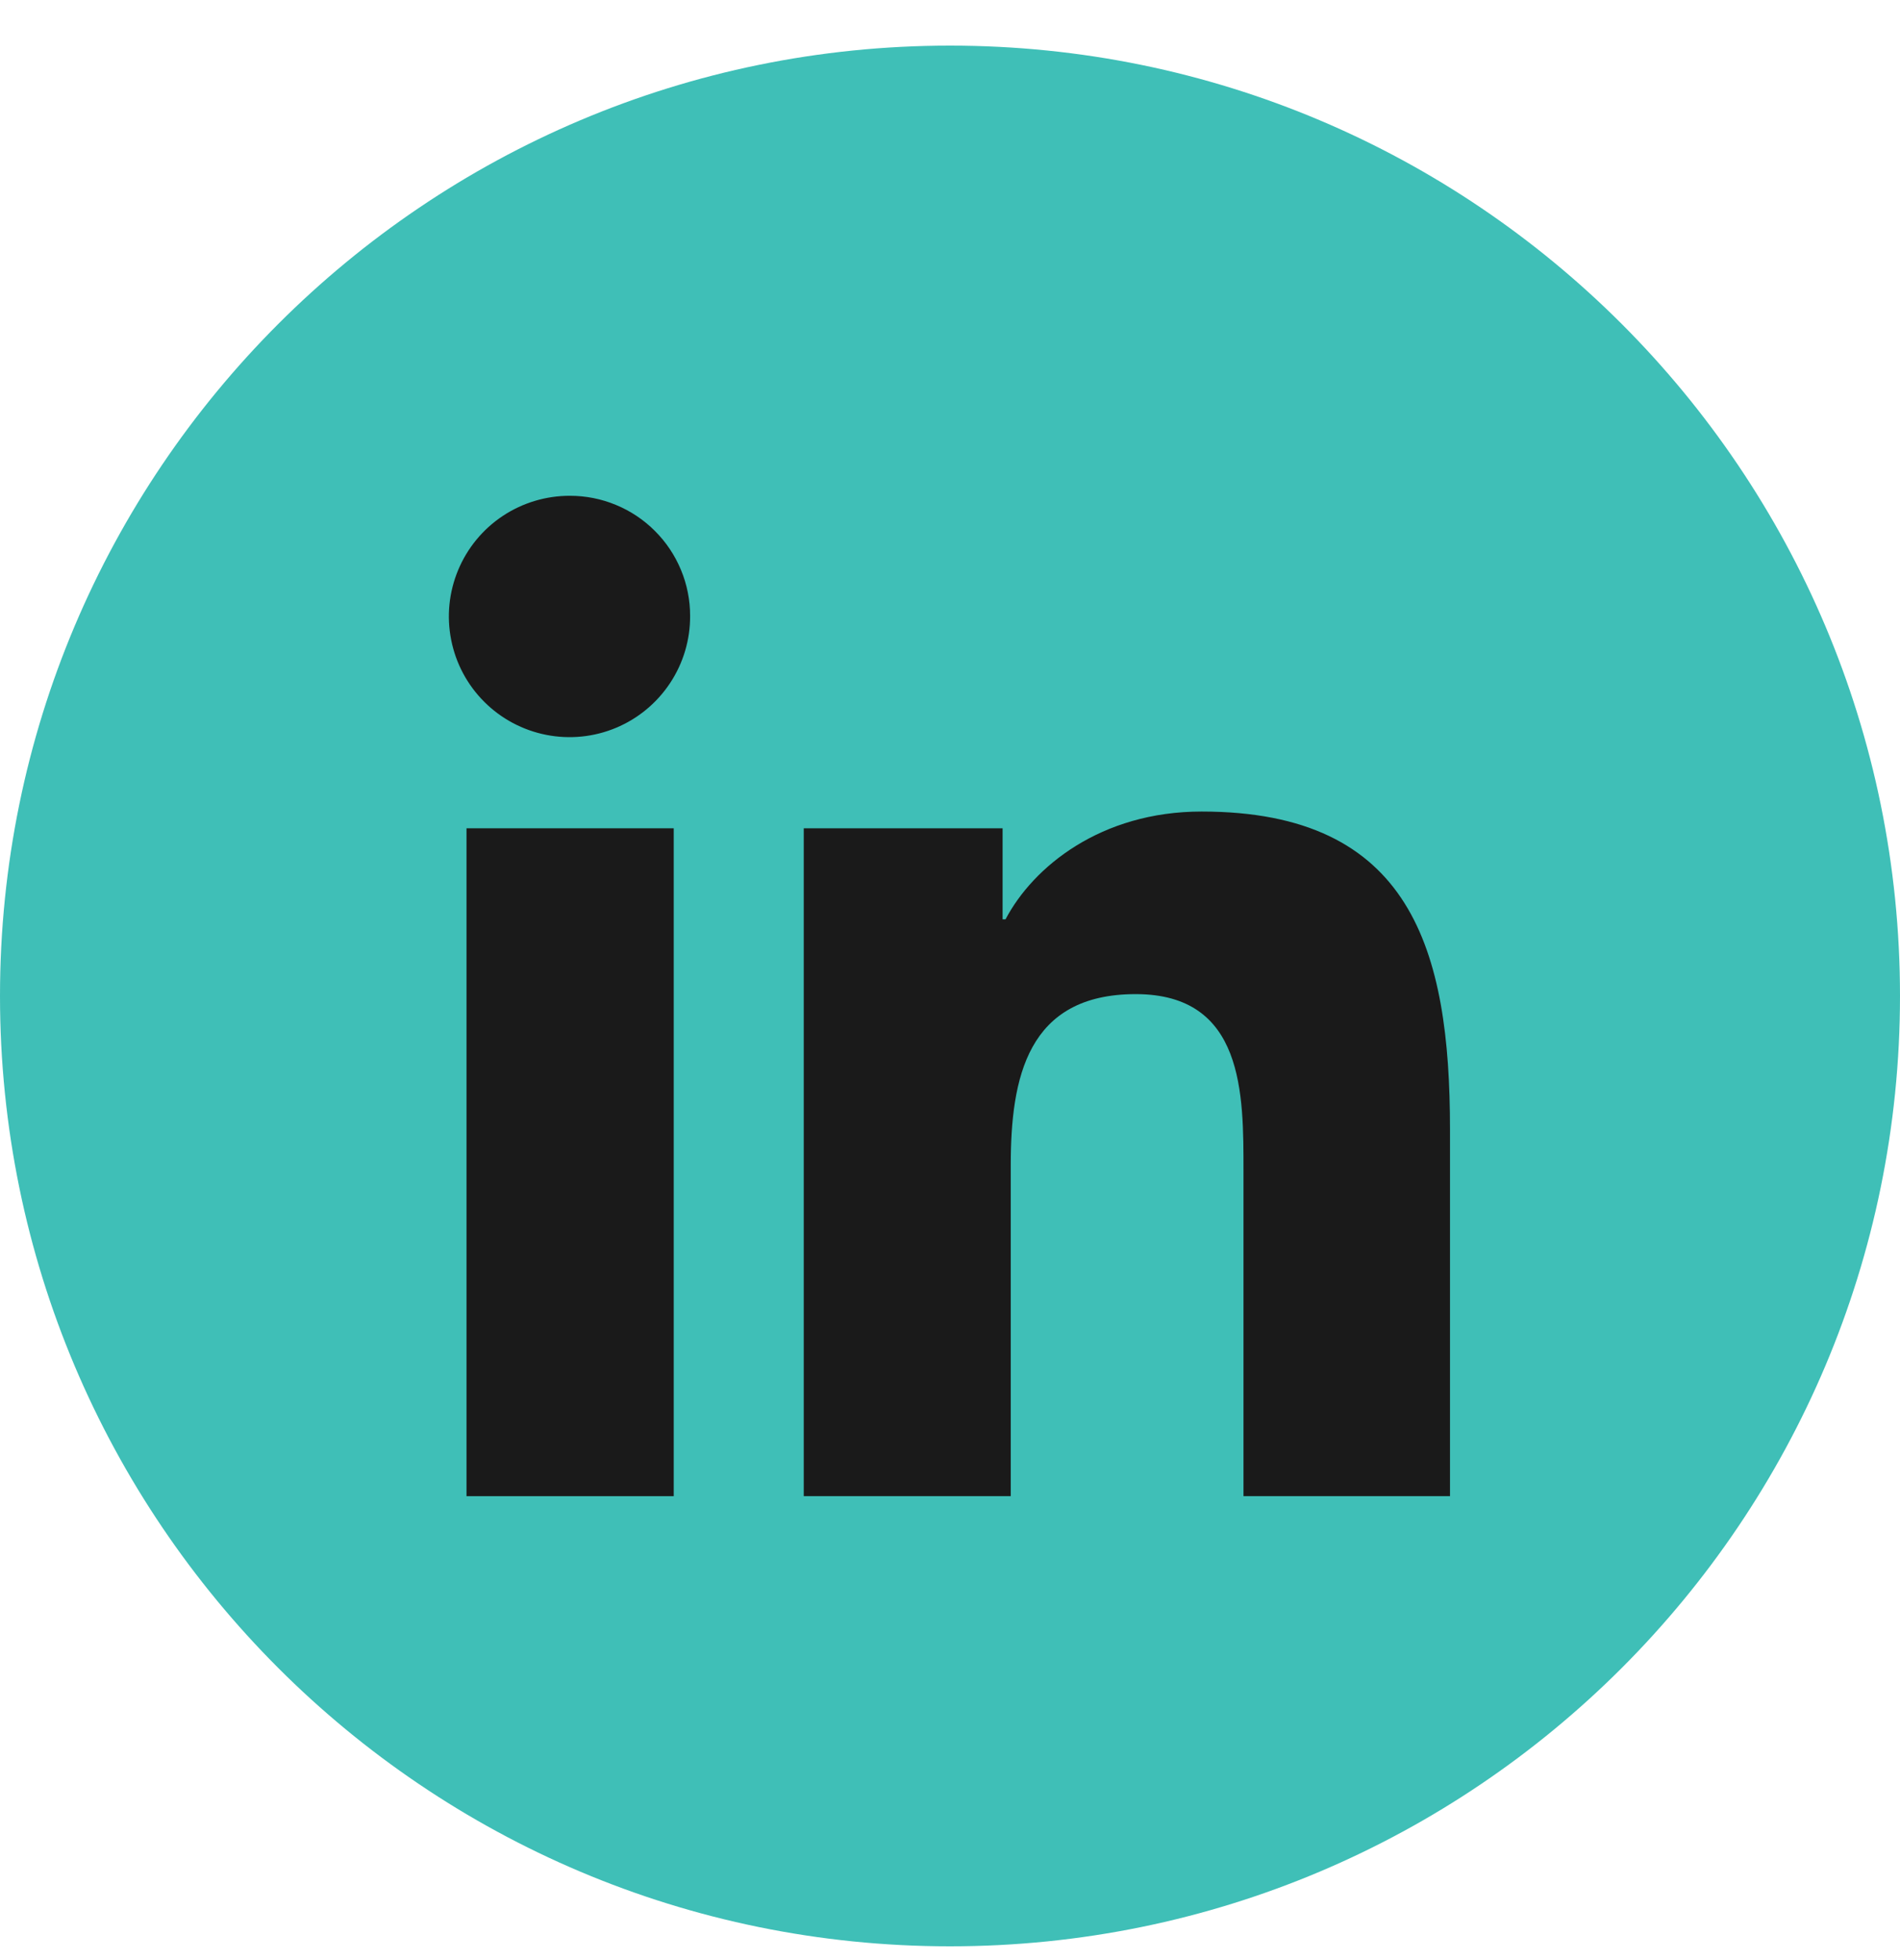
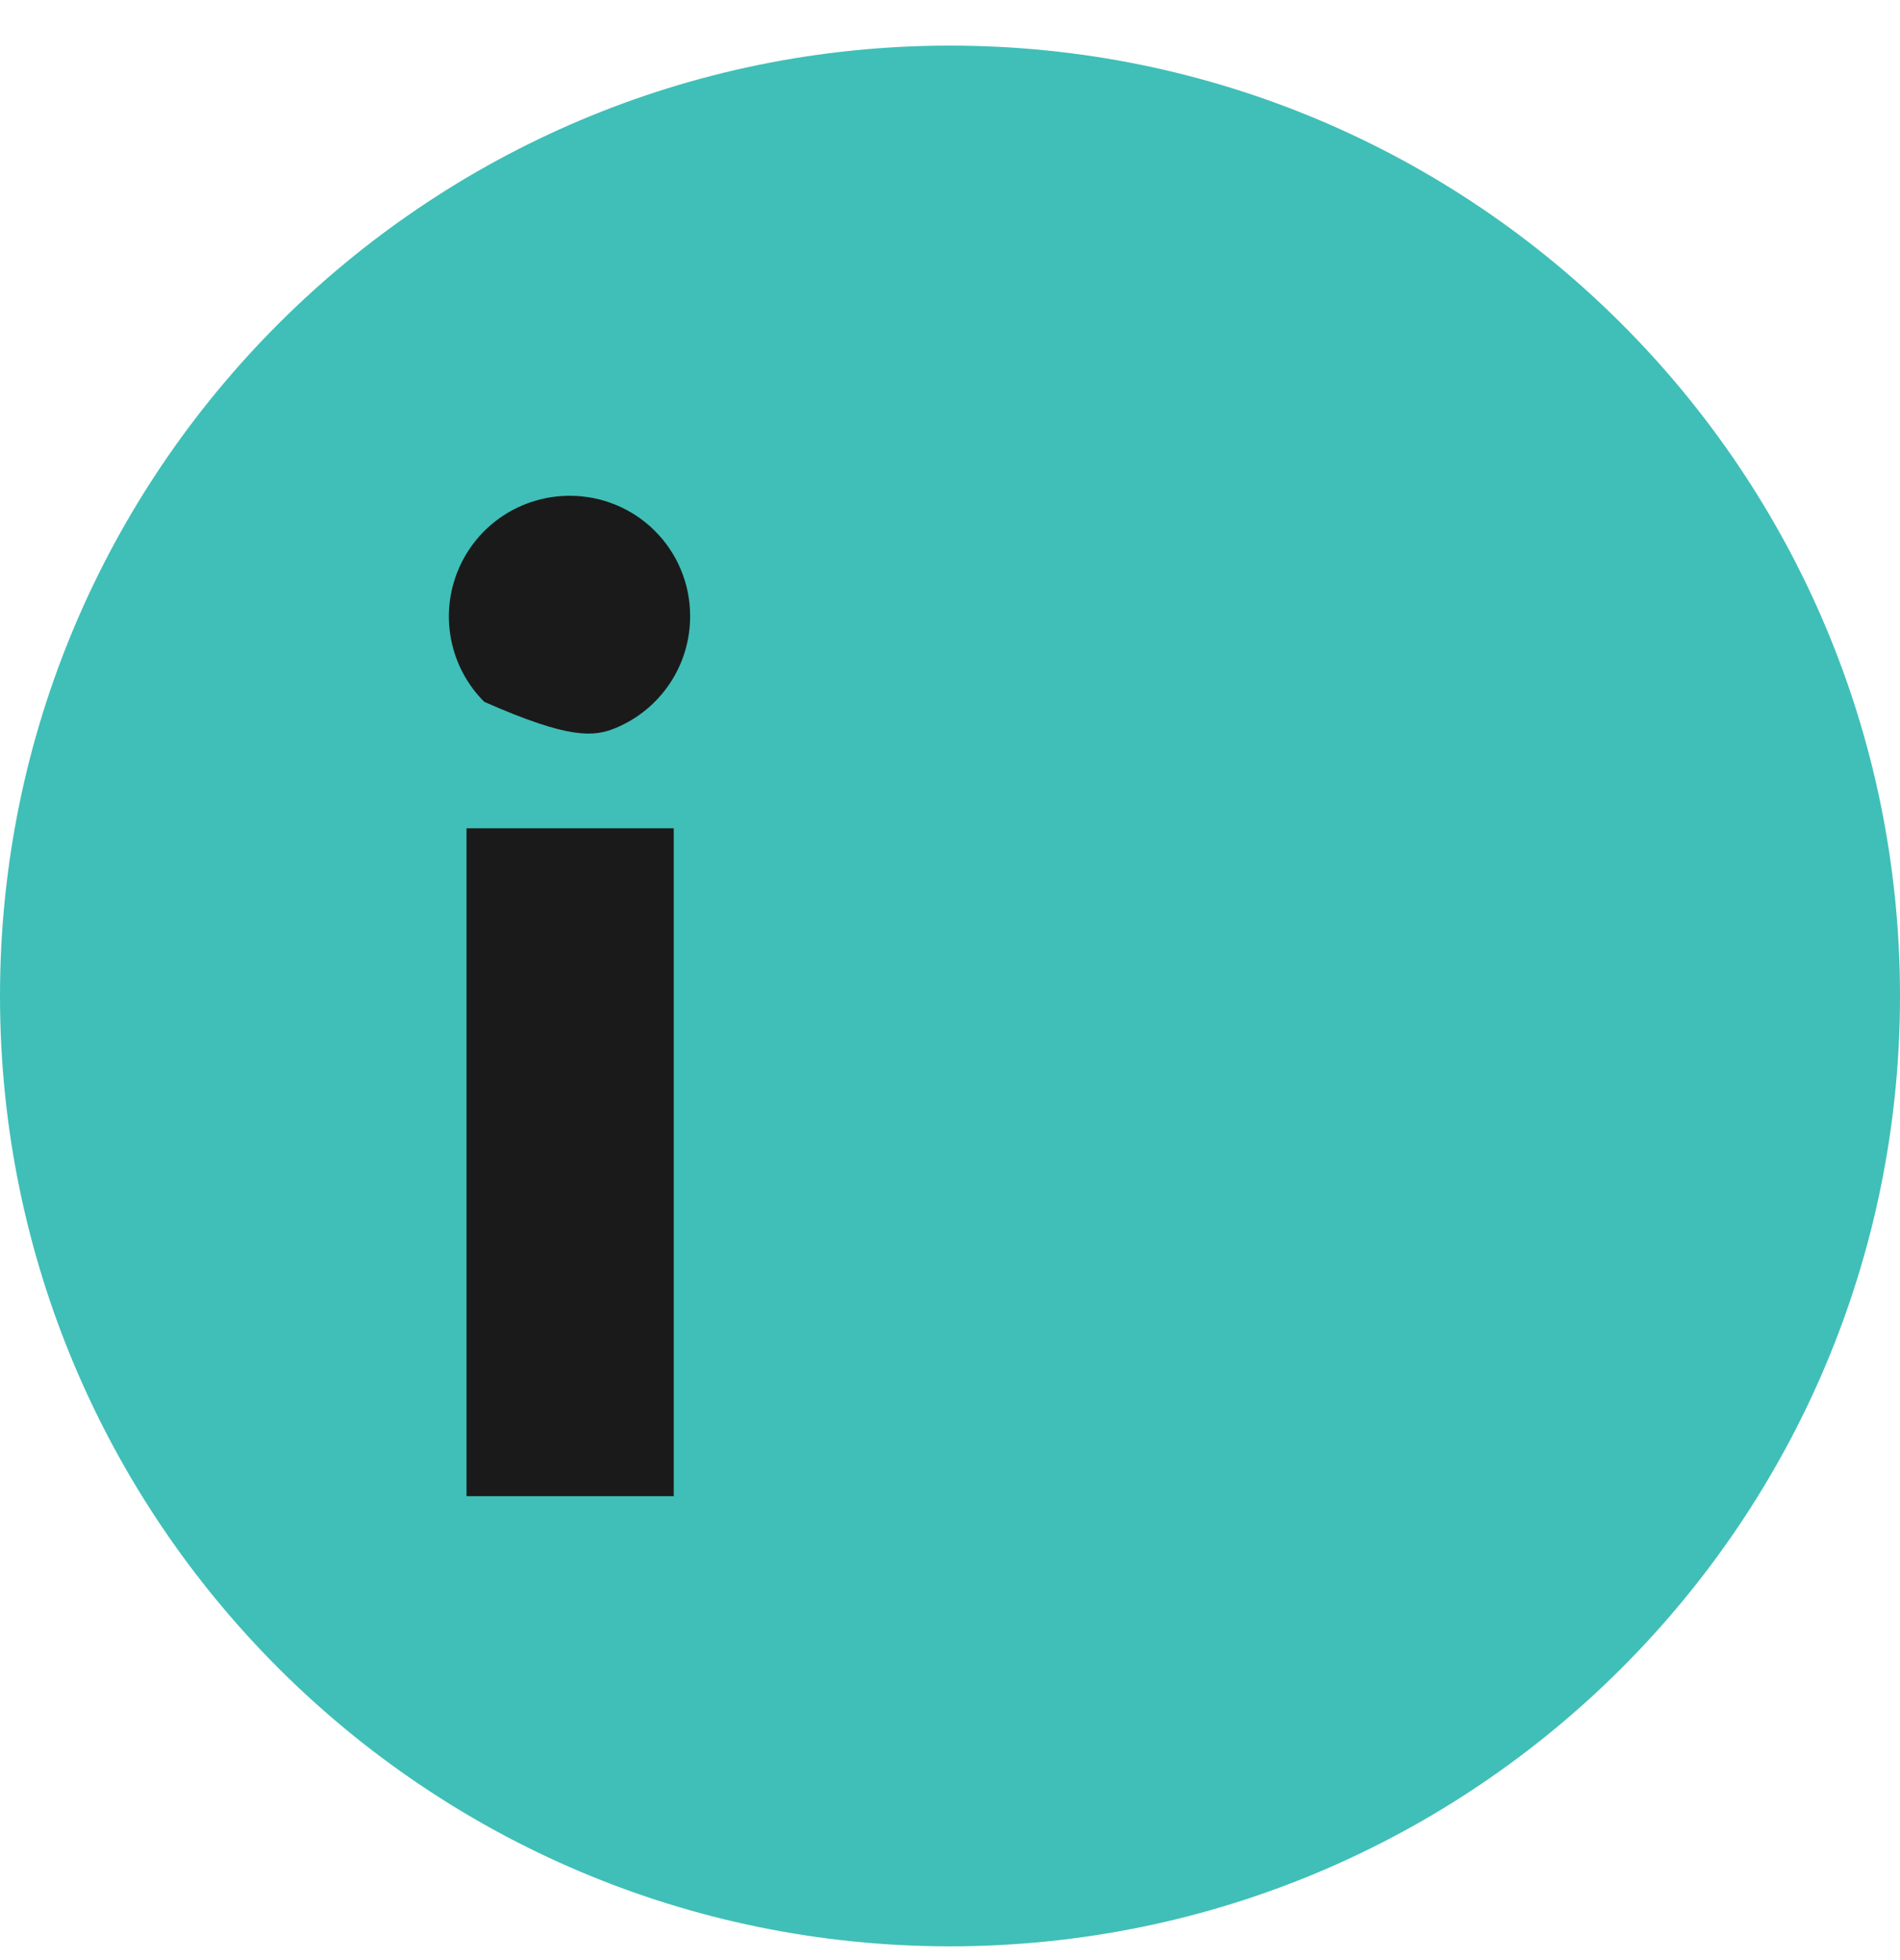
<svg xmlns="http://www.w3.org/2000/svg" width="32" height="33" viewBox="0 0 32 33" fill="none">
  <path d="M16 32.768C24.837 32.768 32 25.605 32 16.768C32 7.932 24.837 0.768 16 0.768C7.163 0.768 0 7.932 0 16.768C0 25.605 7.163 32.768 16 32.768Z" fill="#3FBFB7" />
-   <path d="M24.421 25.189V19.013C24.421 15.989 23.77 13.663 20.238 13.663C18.539 13.663 17.4 14.594 16.935 15.478H16.886V13.945H13.537V25.189H17.023V19.621C17.023 18.147 17.301 16.737 19.128 16.737C20.956 16.737 20.943 18.421 20.943 19.716V25.189H24.421Z" fill="#1A1A1A" />
  <path d="M7.857 13.945H11.347V25.189H7.857V13.945Z" fill="#1A1A1A" />
-   <path d="M9.6 8.347C9.197 8.346 8.803 8.464 8.468 8.686C8.132 8.909 7.871 9.226 7.716 9.598C7.561 9.97 7.52 10.379 7.599 10.774C7.677 11.169 7.871 11.532 8.156 11.816C8.441 12.101 8.804 12.294 9.199 12.372C9.594 12.45 10.003 12.409 10.374 12.254C10.746 12.099 11.063 11.836 11.285 11.501C11.508 11.165 11.625 10.771 11.623 10.368C11.623 10.103 11.571 9.84 11.469 9.595C11.367 9.349 11.218 9.126 11.03 8.939C10.842 8.751 10.62 8.602 10.374 8.501C10.129 8.399 9.866 8.347 9.6 8.347Z" fill="#1A1A1A" />
+   <path d="M9.6 8.347C9.197 8.346 8.803 8.464 8.468 8.686C8.132 8.909 7.871 9.226 7.716 9.598C7.561 9.97 7.52 10.379 7.599 10.774C7.677 11.169 7.871 11.532 8.156 11.816C9.594 12.45 10.003 12.409 10.374 12.254C10.746 12.099 11.063 11.836 11.285 11.501C11.508 11.165 11.625 10.771 11.623 10.368C11.623 10.103 11.571 9.84 11.469 9.595C11.367 9.349 11.218 9.126 11.03 8.939C10.842 8.751 10.62 8.602 10.374 8.501C10.129 8.399 9.866 8.347 9.6 8.347Z" fill="#1A1A1A" />
</svg>